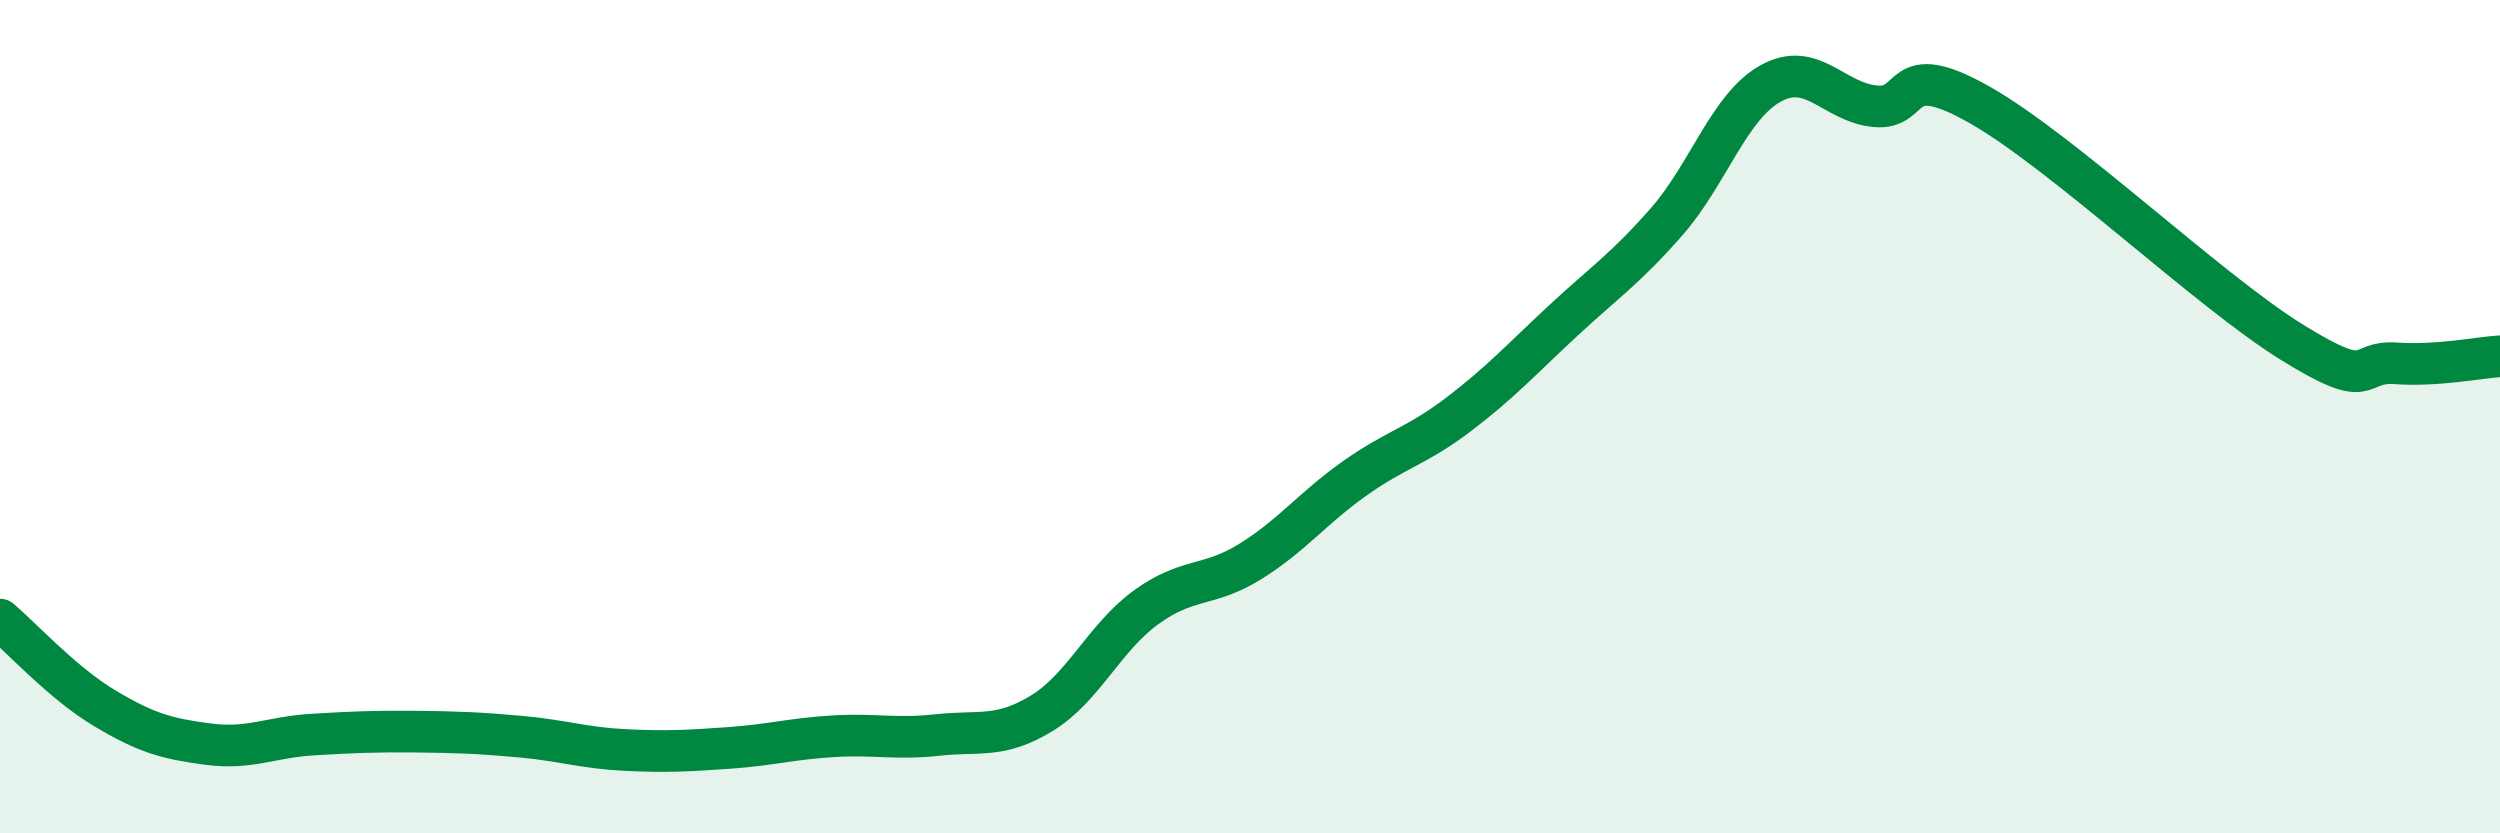
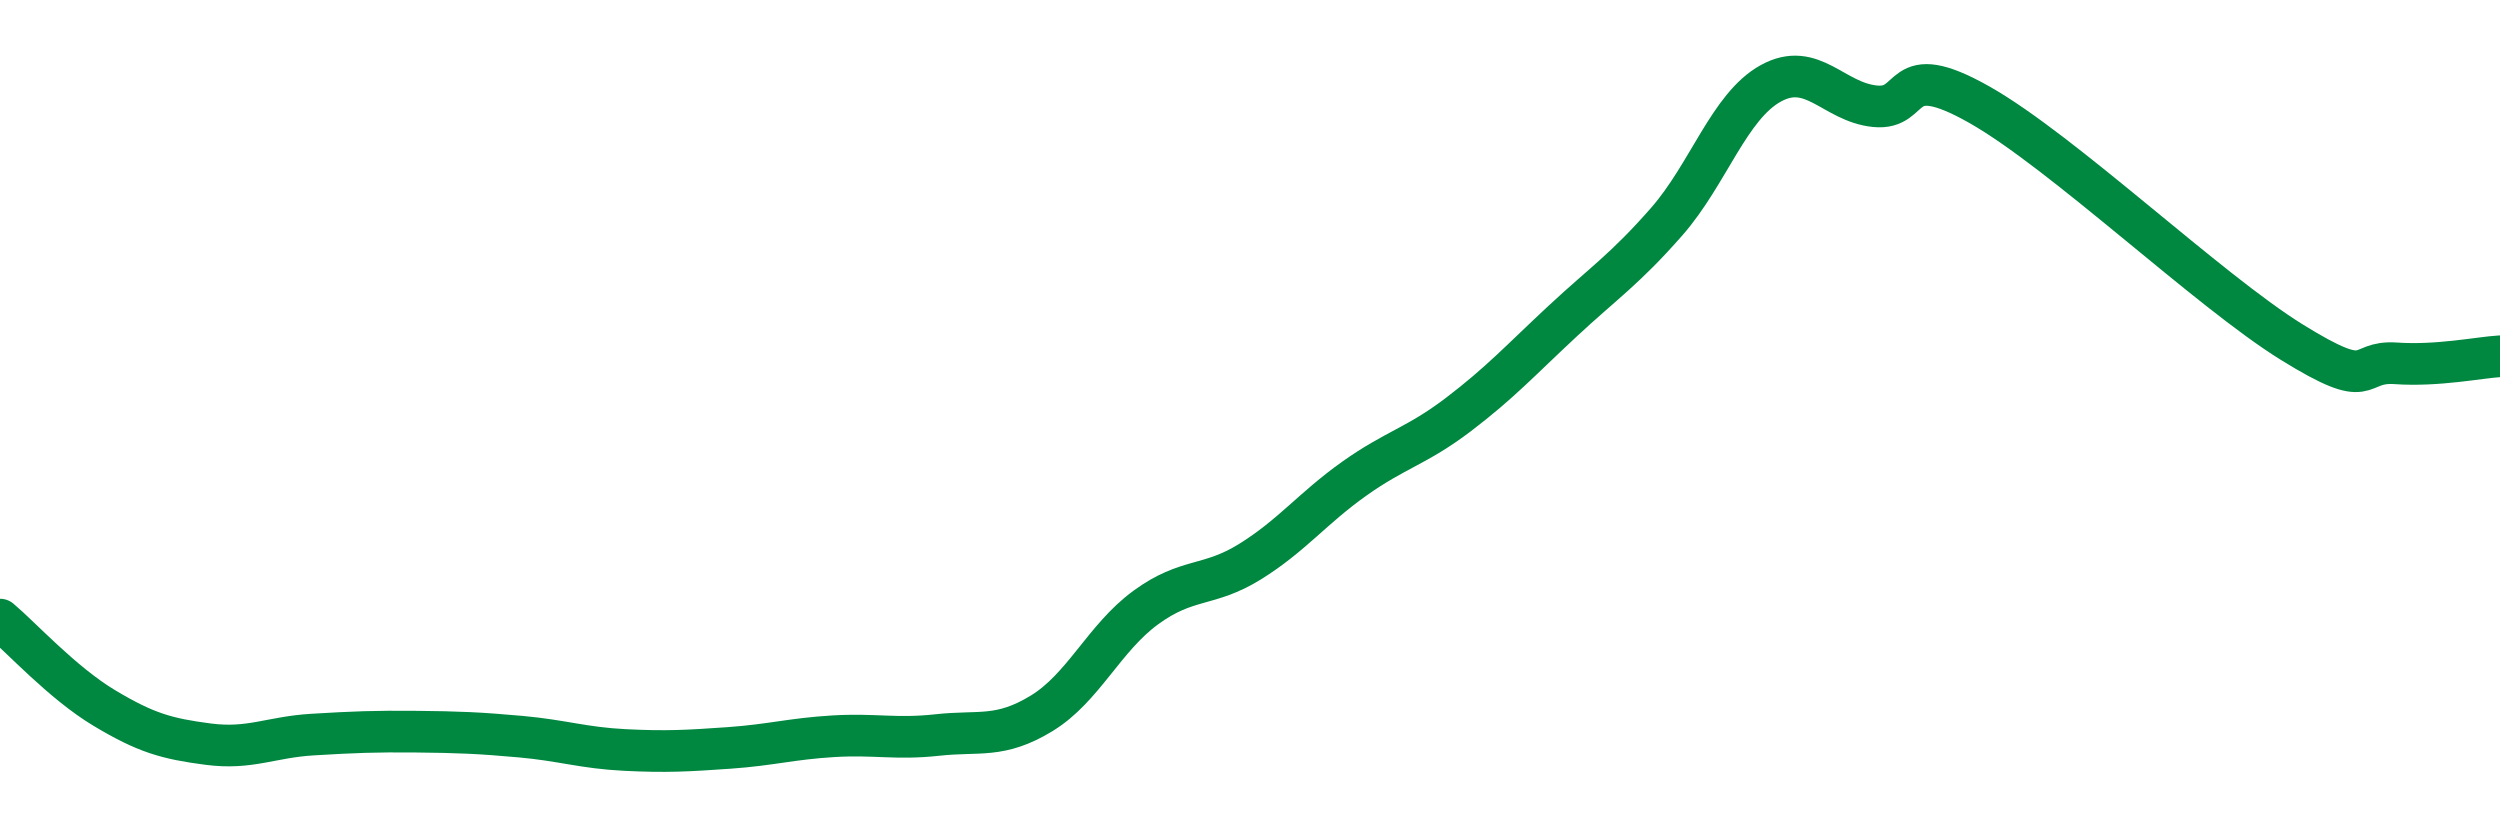
<svg xmlns="http://www.w3.org/2000/svg" width="60" height="20" viewBox="0 0 60 20">
-   <path d="M 0,14.87 C 0.5,15.29 1.5,16.39 2.5,16.99 C 3.5,17.59 4,17.73 5,17.86 C 6,17.99 6.5,17.69 7.5,17.63 C 8.5,17.57 9,17.55 10,17.56 C 11,17.57 11.5,17.59 12.5,17.68 C 13.5,17.77 14,17.95 15,18 C 16,18.05 16.5,18.02 17.5,17.95 C 18.5,17.88 19,17.73 20,17.67 C 21,17.61 21.5,17.75 22.5,17.64 C 23.5,17.53 24,17.73 25,17.12 C 26,16.51 26.5,15.31 27.5,14.58 C 28.5,13.85 29,14.1 30,13.48 C 31,12.86 31.5,12.2 32.5,11.49 C 33.5,10.78 34,10.71 35,9.95 C 36,9.19 36.5,8.64 37.5,7.71 C 38.5,6.78 39,6.46 40,5.32 C 41,4.18 41.5,2.55 42.5,2 C 43.5,1.45 44,2.45 45,2.55 C 46,2.65 45.5,1.38 47.5,2.51 C 49.5,3.64 53,6.97 55,8.21 C 57,9.45 56.5,8.65 57.5,8.72 C 58.5,8.79 59.5,8.58 60,8.55L60 20L0 20Z" fill="#008740" opacity="0.1" stroke-linecap="round" stroke-linejoin="round" />
  <path d="M 0,14.87 C 0.5,15.29 1.5,16.39 2.5,16.99 C 3.5,17.59 4,17.73 5,17.86 C 6,17.99 6.5,17.69 7.5,17.63 C 8.5,17.57 9,17.55 10,17.56 C 11,17.57 11.5,17.59 12.5,17.68 C 13.5,17.77 14,17.95 15,18 C 16,18.05 16.5,18.02 17.5,17.95 C 18.5,17.88 19,17.73 20,17.67 C 21,17.61 21.5,17.75 22.5,17.64 C 23.5,17.53 24,17.73 25,17.12 C 26,16.51 26.5,15.31 27.5,14.58 C 28.5,13.85 29,14.1 30,13.48 C 31,12.86 31.5,12.2 32.5,11.49 C 33.5,10.78 34,10.71 35,9.95 C 36,9.19 36.5,8.64 37.5,7.71 C 38.5,6.78 39,6.46 40,5.32 C 41,4.18 41.5,2.55 42.5,2 C 43.5,1.45 44,2.45 45,2.55 C 46,2.65 45.5,1.38 47.5,2.51 C 49.5,3.64 53,6.97 55,8.21 C 57,9.45 56.5,8.65 57.5,8.72 C 58.5,8.79 59.5,8.58 60,8.55" stroke="#008740" stroke-width="1" fill="none" stroke-linecap="round" stroke-linejoin="round" />
</svg>